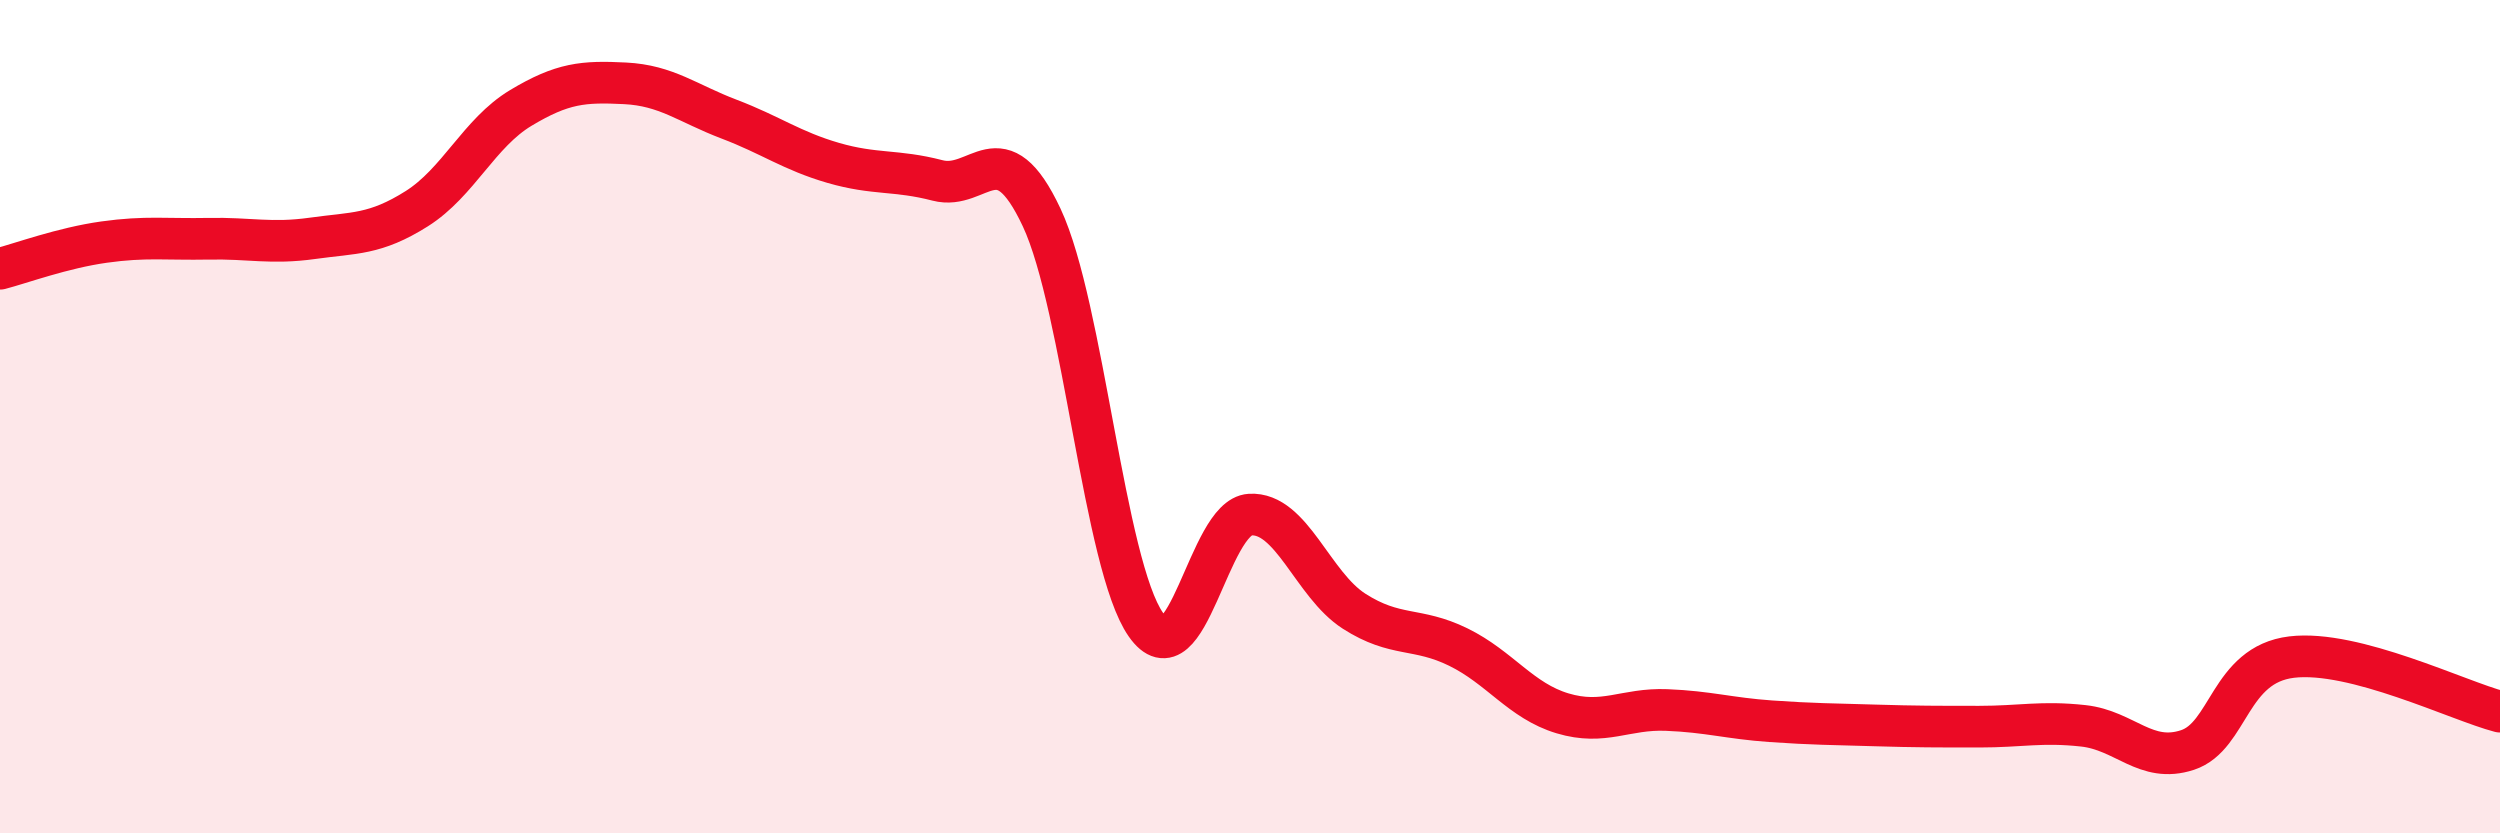
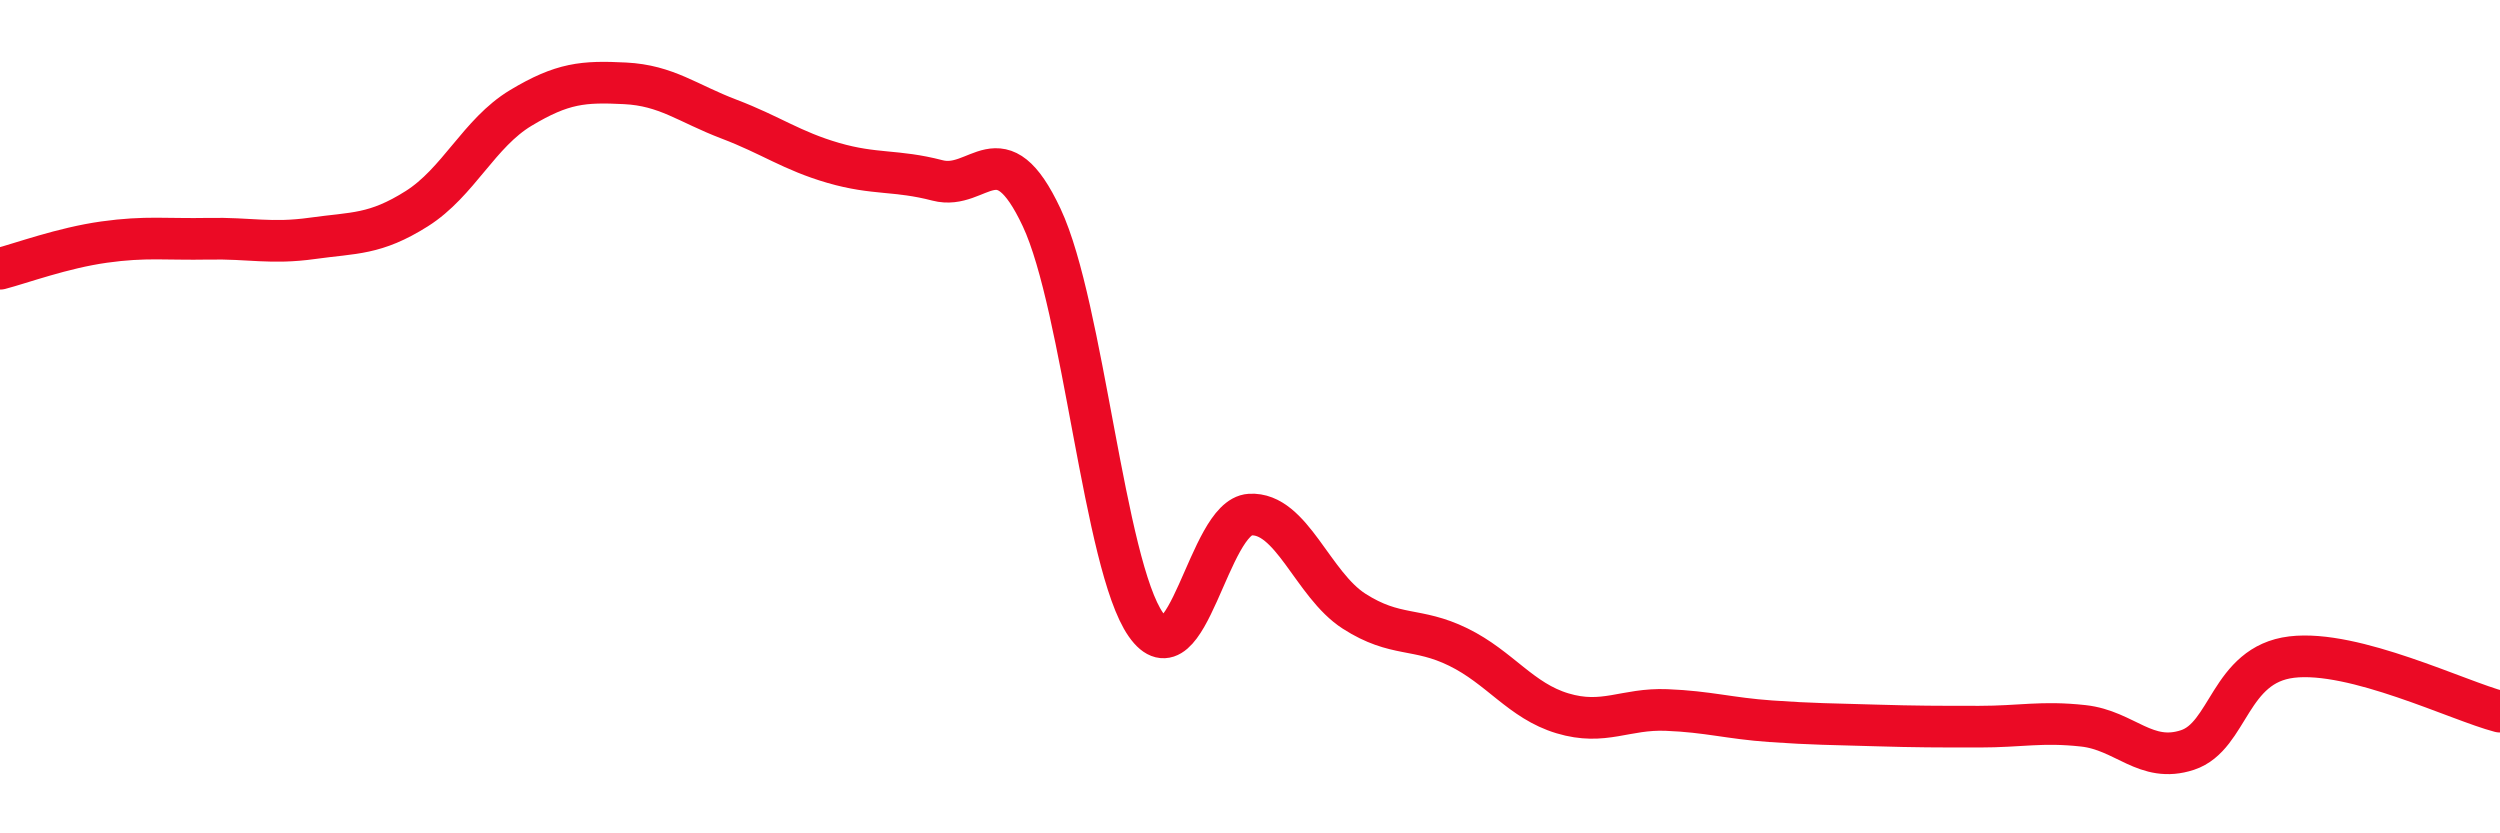
<svg xmlns="http://www.w3.org/2000/svg" width="60" height="20" viewBox="0 0 60 20">
-   <path d="M 0,6.45 C 0.5,6.32 1.5,5.95 2.5,5.81 C 3.5,5.67 4,5.75 5,5.73 C 6,5.71 6.5,5.86 7.5,5.72 C 8.5,5.58 9,5.64 10,5.01 C 11,4.38 11.5,3.19 12.5,2.59 C 13.5,1.99 14,1.95 15,2 C 16,2.05 16.5,2.48 17.5,2.86 C 18.5,3.24 19,3.62 20,3.91 C 21,4.2 21.5,4.07 22.5,4.33 C 23.5,4.59 24,3.09 25,5.22 C 26,7.35 26.5,13.56 27.5,14.99 C 28.5,16.42 29,12.41 30,12.35 C 31,12.29 31.5,14.03 32.5,14.67 C 33.5,15.31 34,15.04 35,15.53 C 36,16.02 36.5,16.82 37.5,17.12 C 38.5,17.42 39,17 40,17.04 C 41,17.08 41.5,17.24 42.5,17.31 C 43.5,17.38 44,17.38 45,17.41 C 46,17.44 46.5,17.44 47.5,17.44 C 48.5,17.44 49,17.31 50,17.42 C 51,17.53 51.5,18.33 52.5,18 C 53.5,17.67 53.5,15.95 55,15.77 C 56.5,15.59 59,16.82 60,17.08L60 20L0 20Z" fill="#EB0A25" opacity="0.1" stroke-linecap="round" stroke-linejoin="round" />
  <path d="M 0,6.45 C 0.5,6.32 1.5,5.95 2.5,5.81 C 3.5,5.67 4,5.75 5,5.73 C 6,5.71 6.5,5.86 7.5,5.72 C 8.5,5.58 9,5.64 10,5.01 C 11,4.38 11.5,3.19 12.5,2.59 C 13.5,1.99 14,1.95 15,2 C 16,2.05 16.5,2.48 17.5,2.86 C 18.5,3.24 19,3.62 20,3.91 C 21,4.2 21.5,4.07 22.5,4.33 C 23.5,4.59 24,3.09 25,5.22 C 26,7.35 26.5,13.56 27.5,14.99 C 28.5,16.42 29,12.41 30,12.35 C 31,12.29 31.5,14.03 32.5,14.67 C 33.5,15.31 34,15.04 35,15.53 C 36,16.02 36.5,16.82 37.5,17.12 C 38.5,17.42 39,17 40,17.04 C 41,17.08 41.5,17.24 42.5,17.31 C 43.5,17.38 44,17.38 45,17.41 C 46,17.44 46.5,17.44 47.5,17.44 C 48.5,17.44 49,17.31 50,17.42 C 51,17.53 51.5,18.33 52.5,18 C 53.5,17.67 53.5,15.95 55,15.77 C 56.5,15.59 59,16.82 60,17.08" stroke="#EB0A25" stroke-width="1" fill="none" stroke-linecap="round" stroke-linejoin="round" />
</svg>